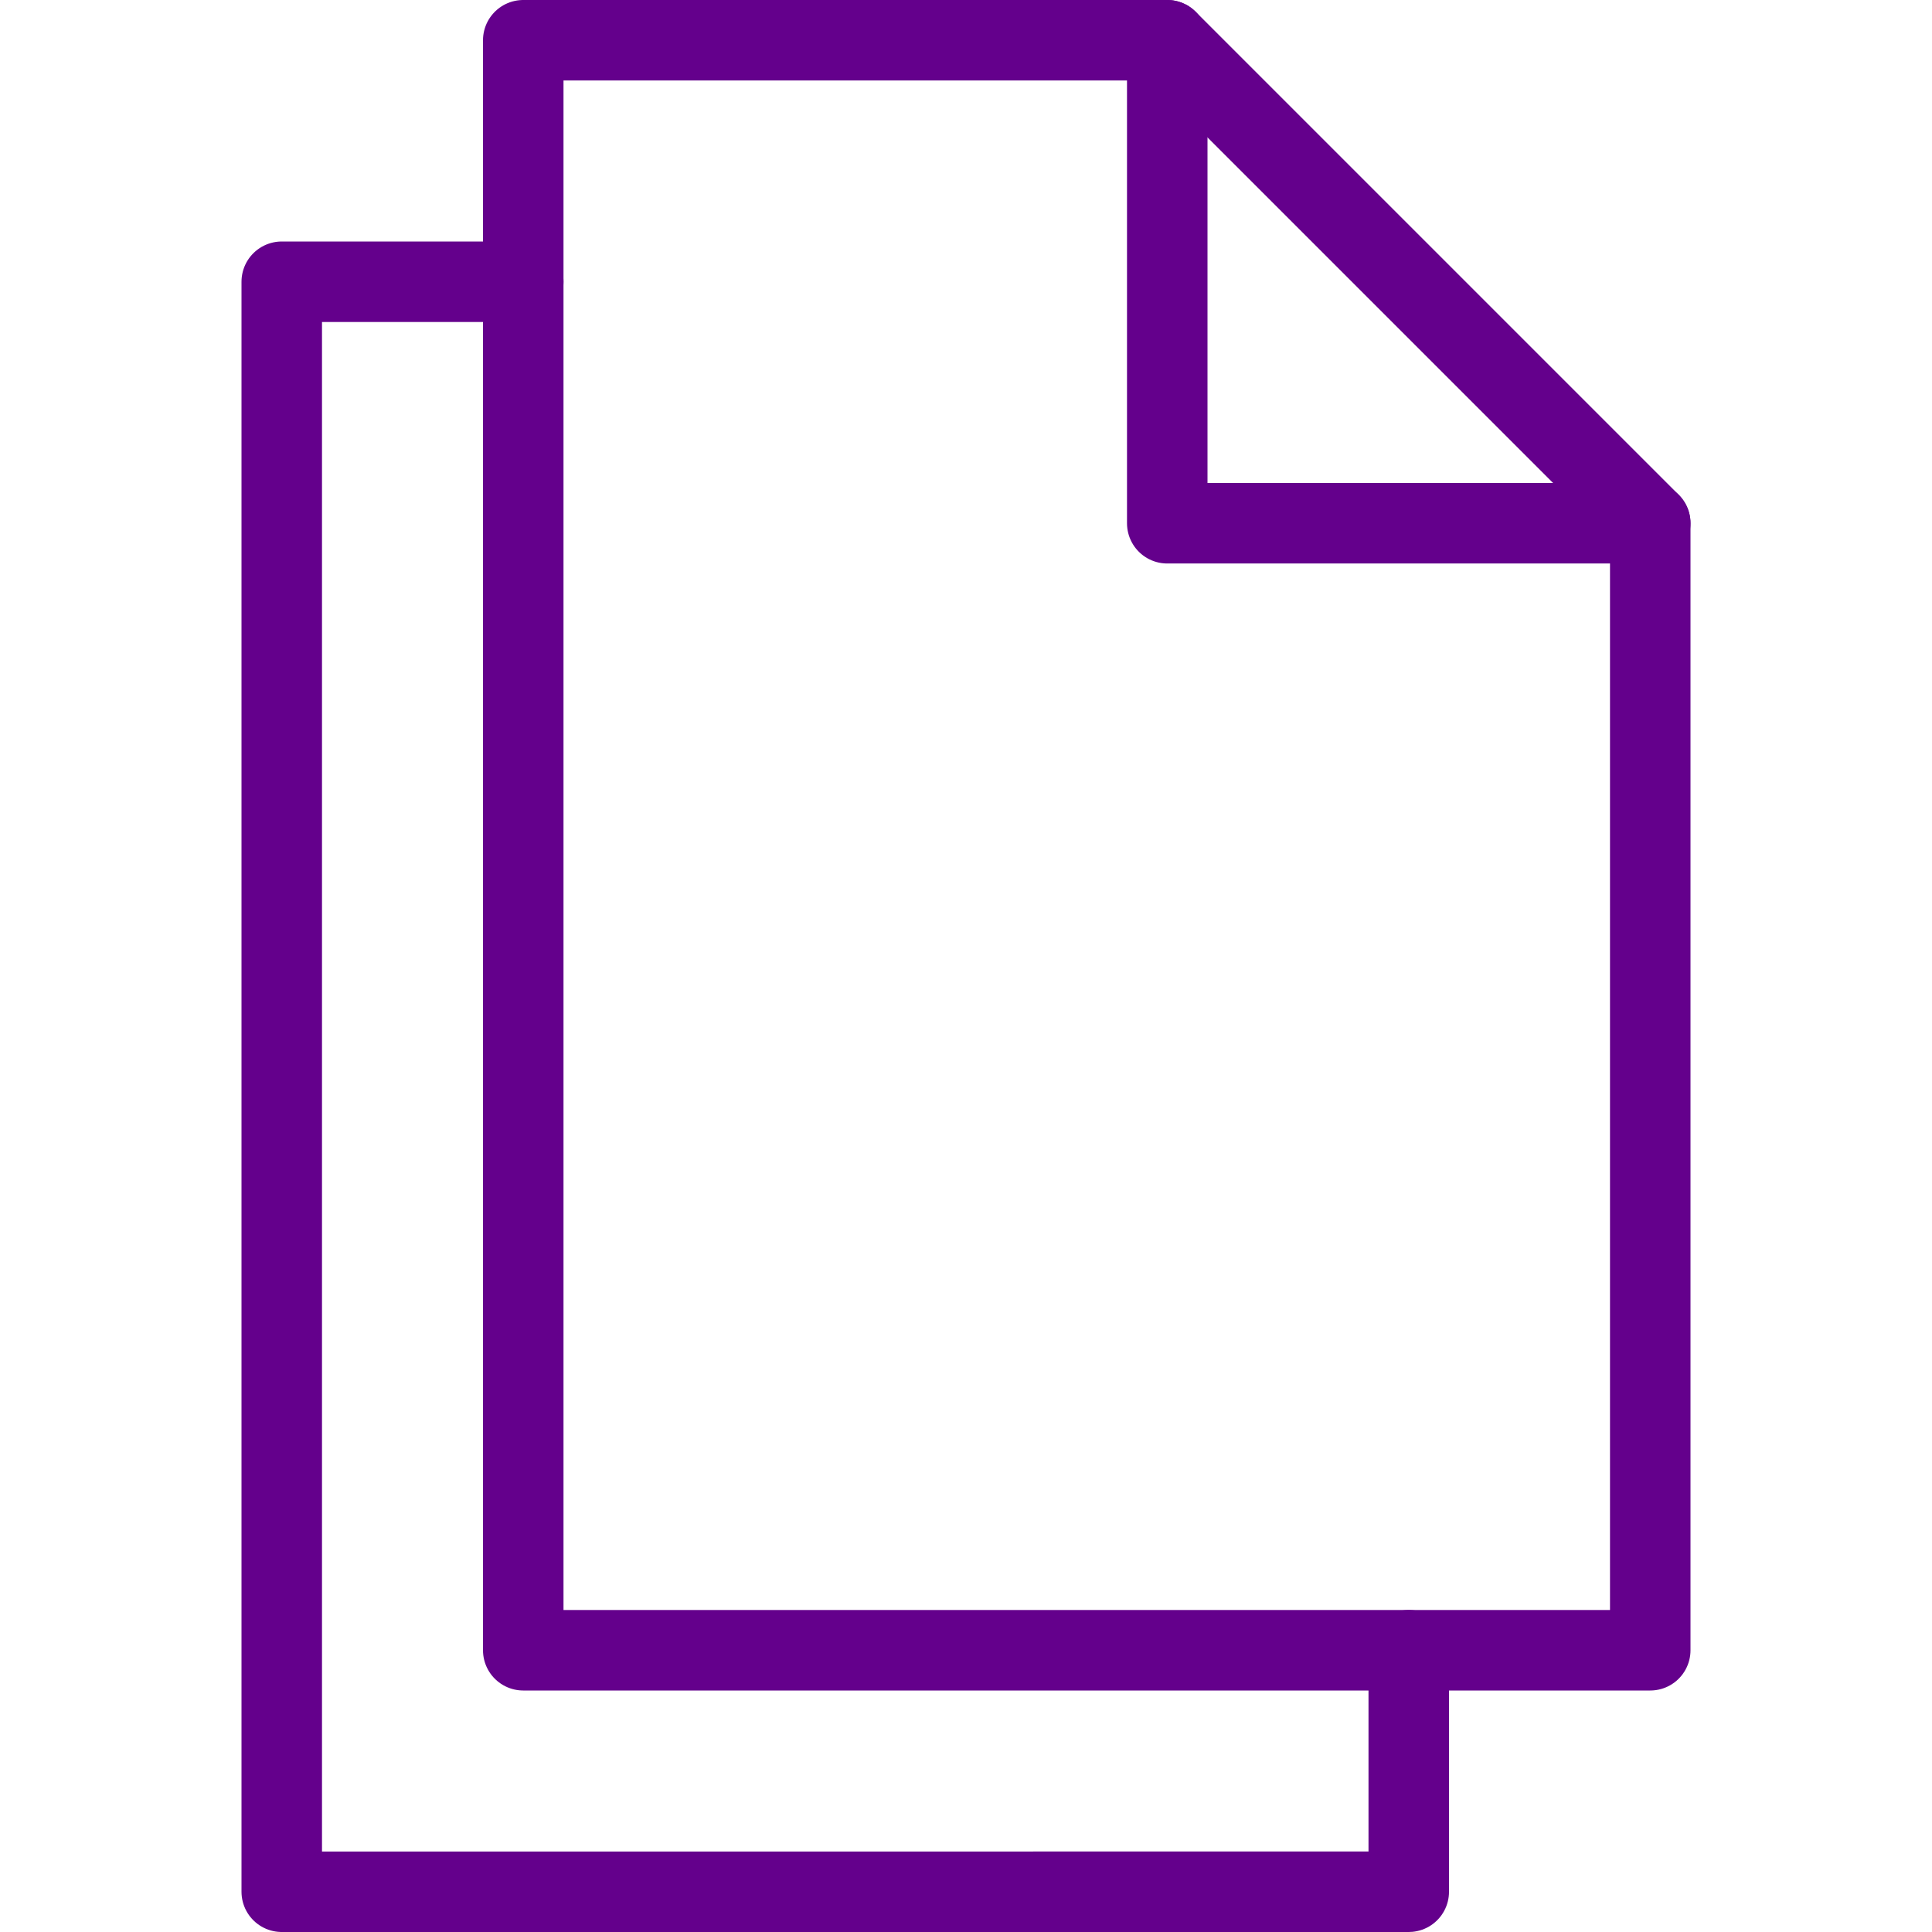
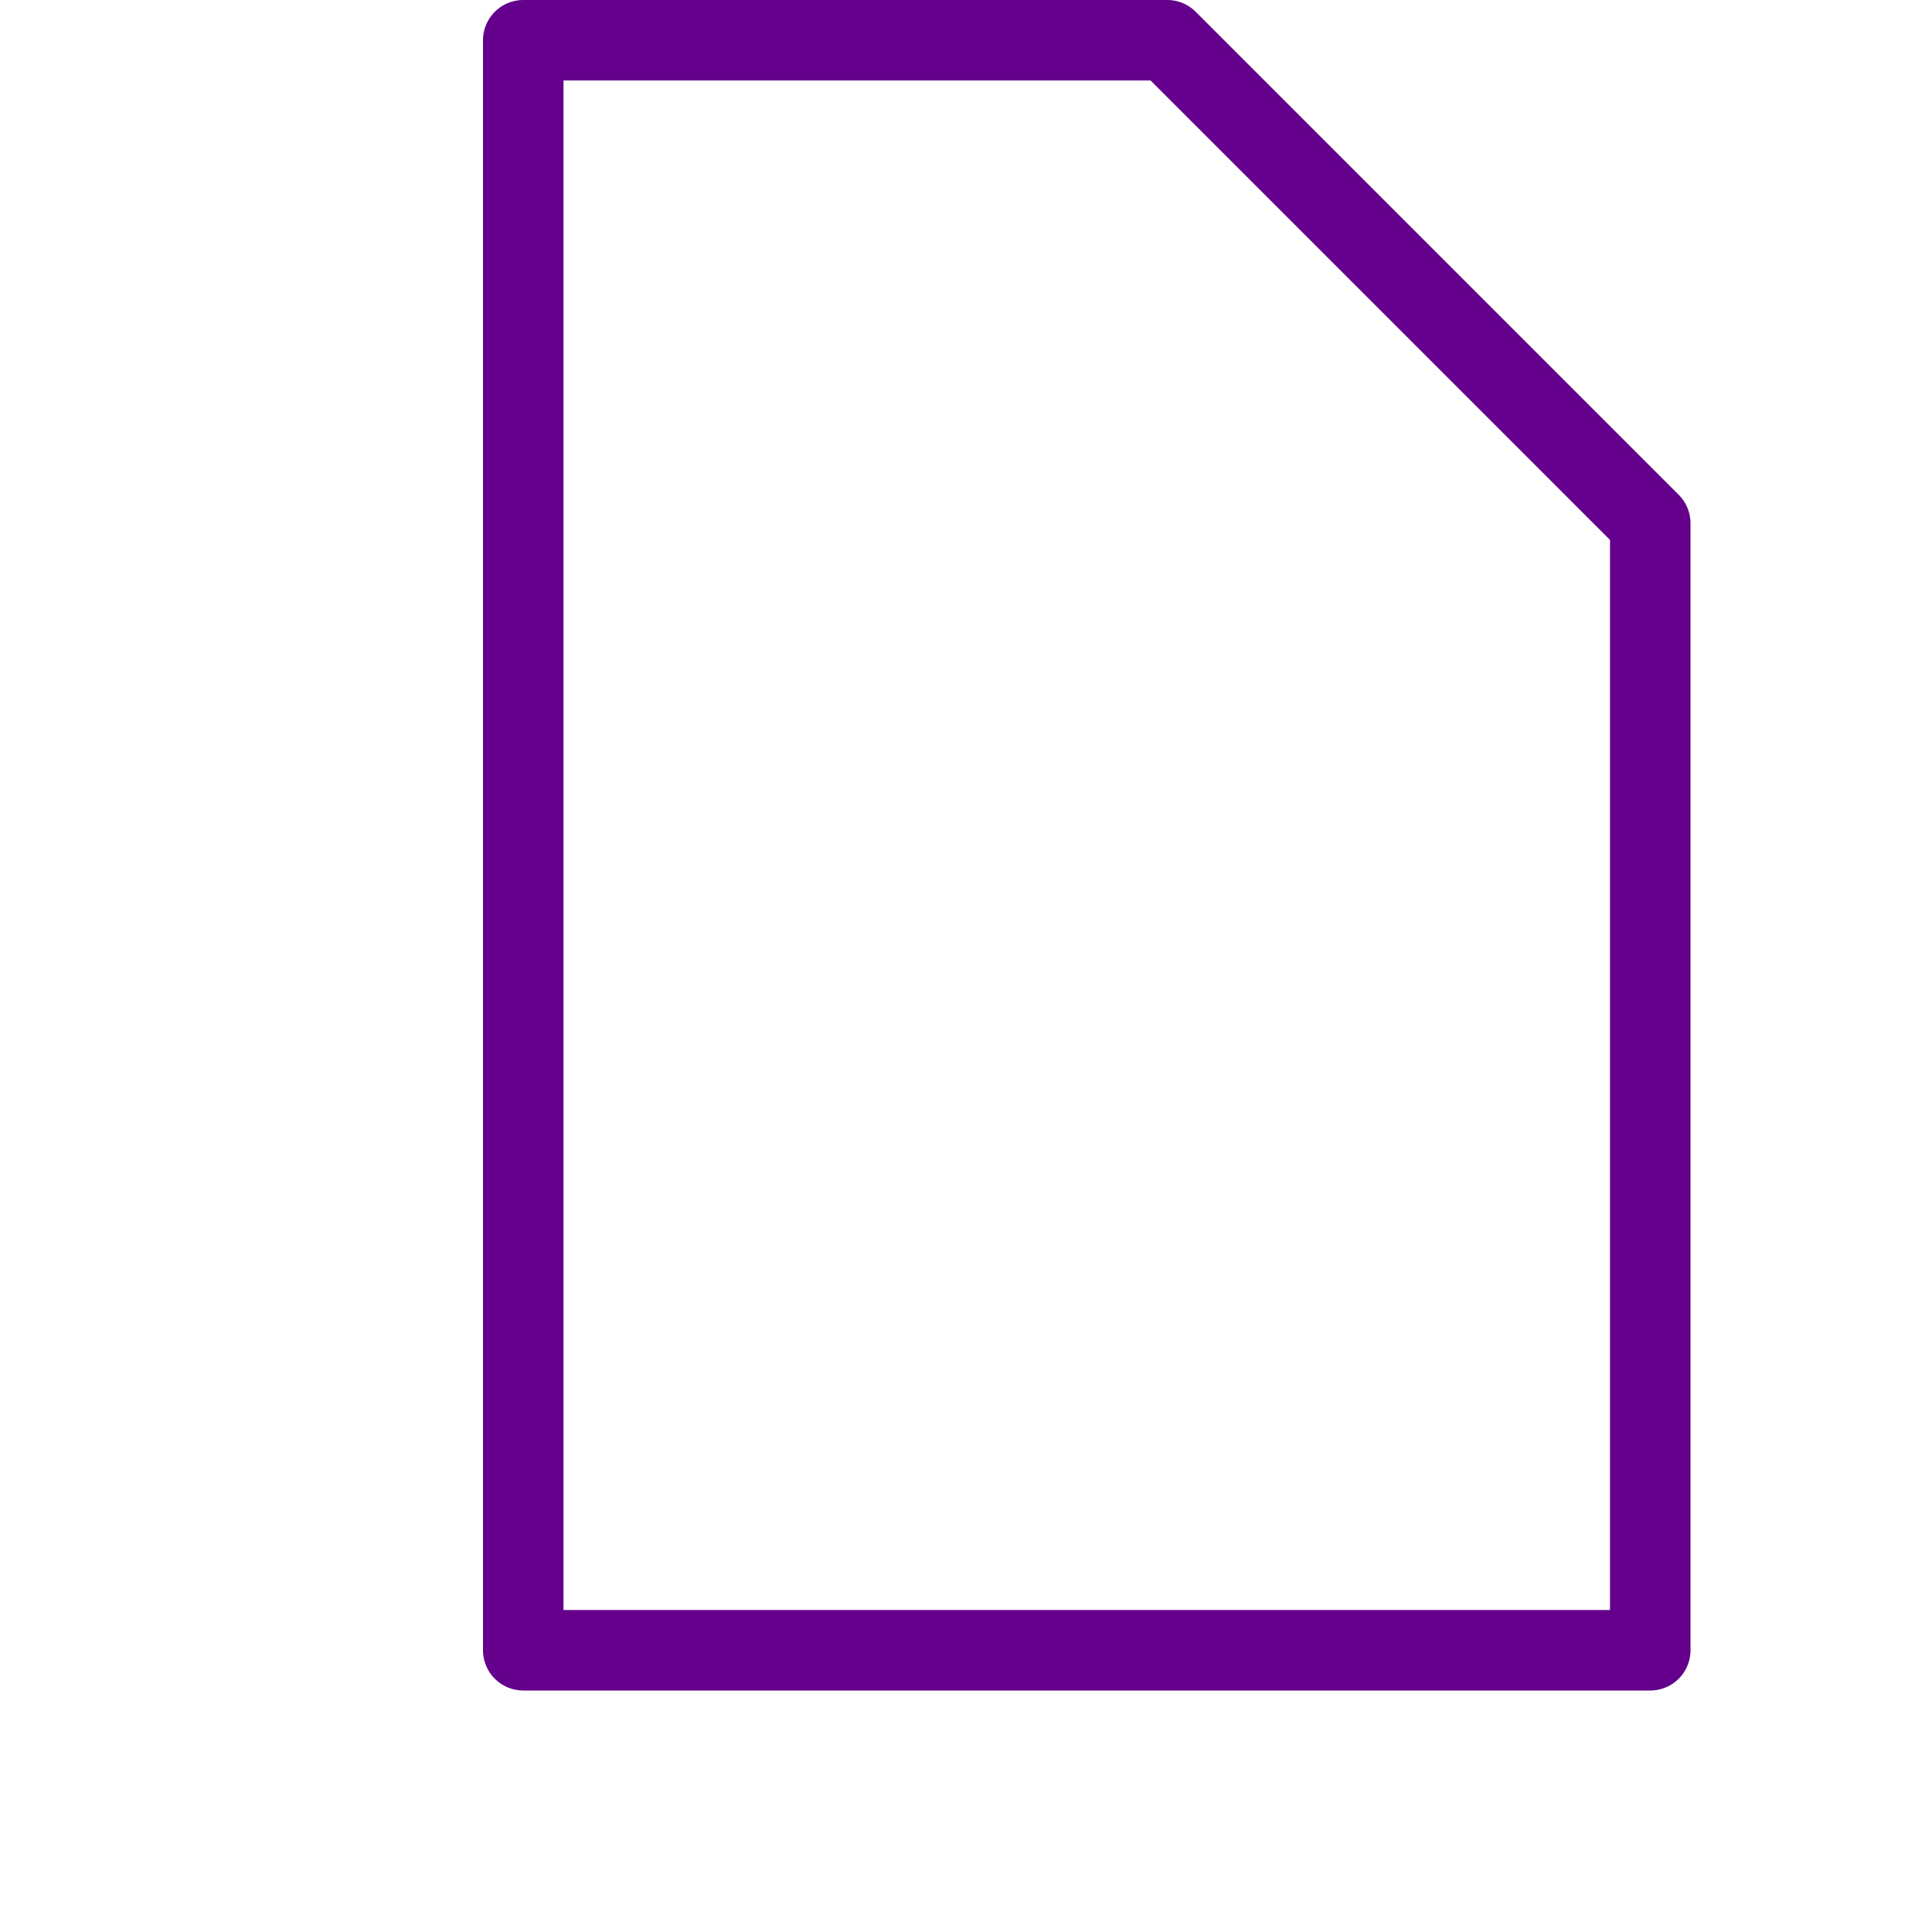
<svg xmlns="http://www.w3.org/2000/svg" viewBox="0 0 48 48" style="stroke: #64008c;">
  <g stroke-width="2" fill="none" fill-rule="evenodd" stroke-linecap="round" stroke-linejoin="round">
    <path d="M41 41H13V1h16l12 12v28z" />
-     <path d="M29 1v12h12m-6 28v6H7V7h6" />
  </g>
</svg>